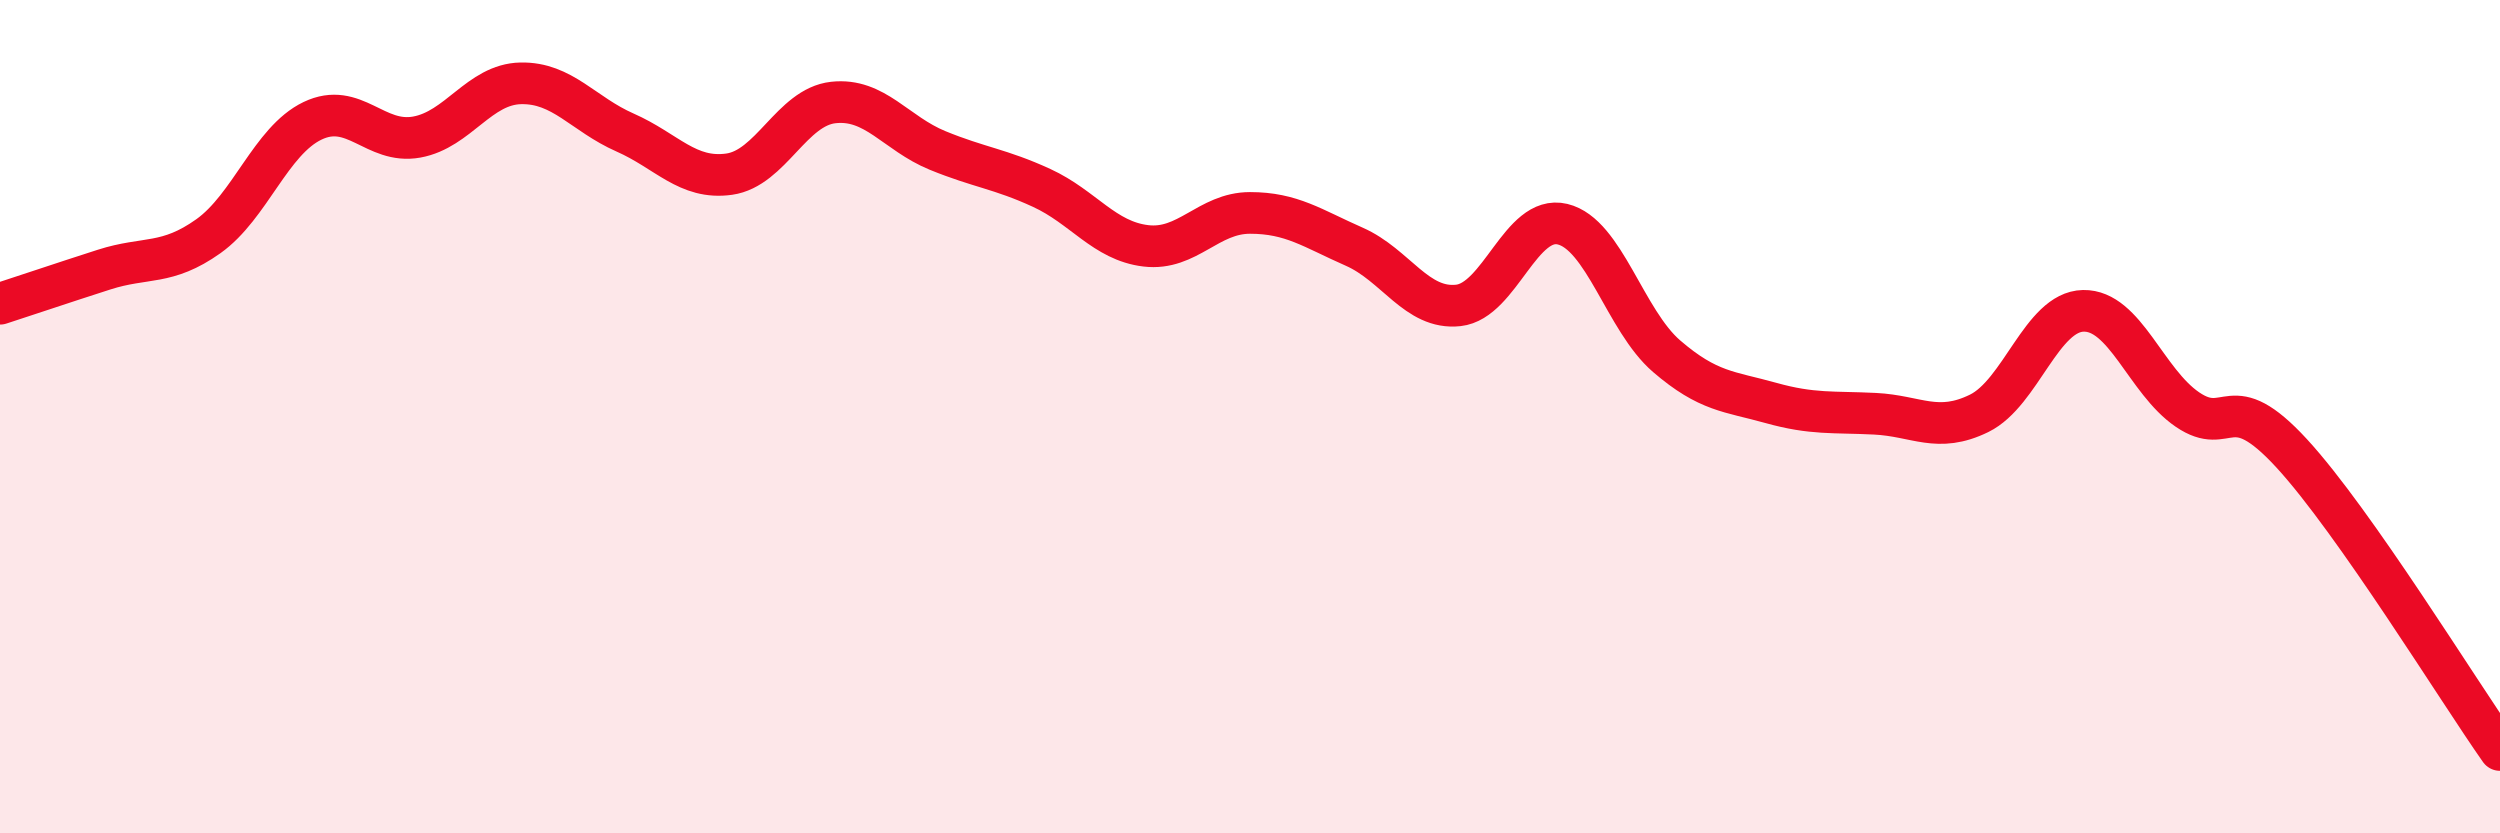
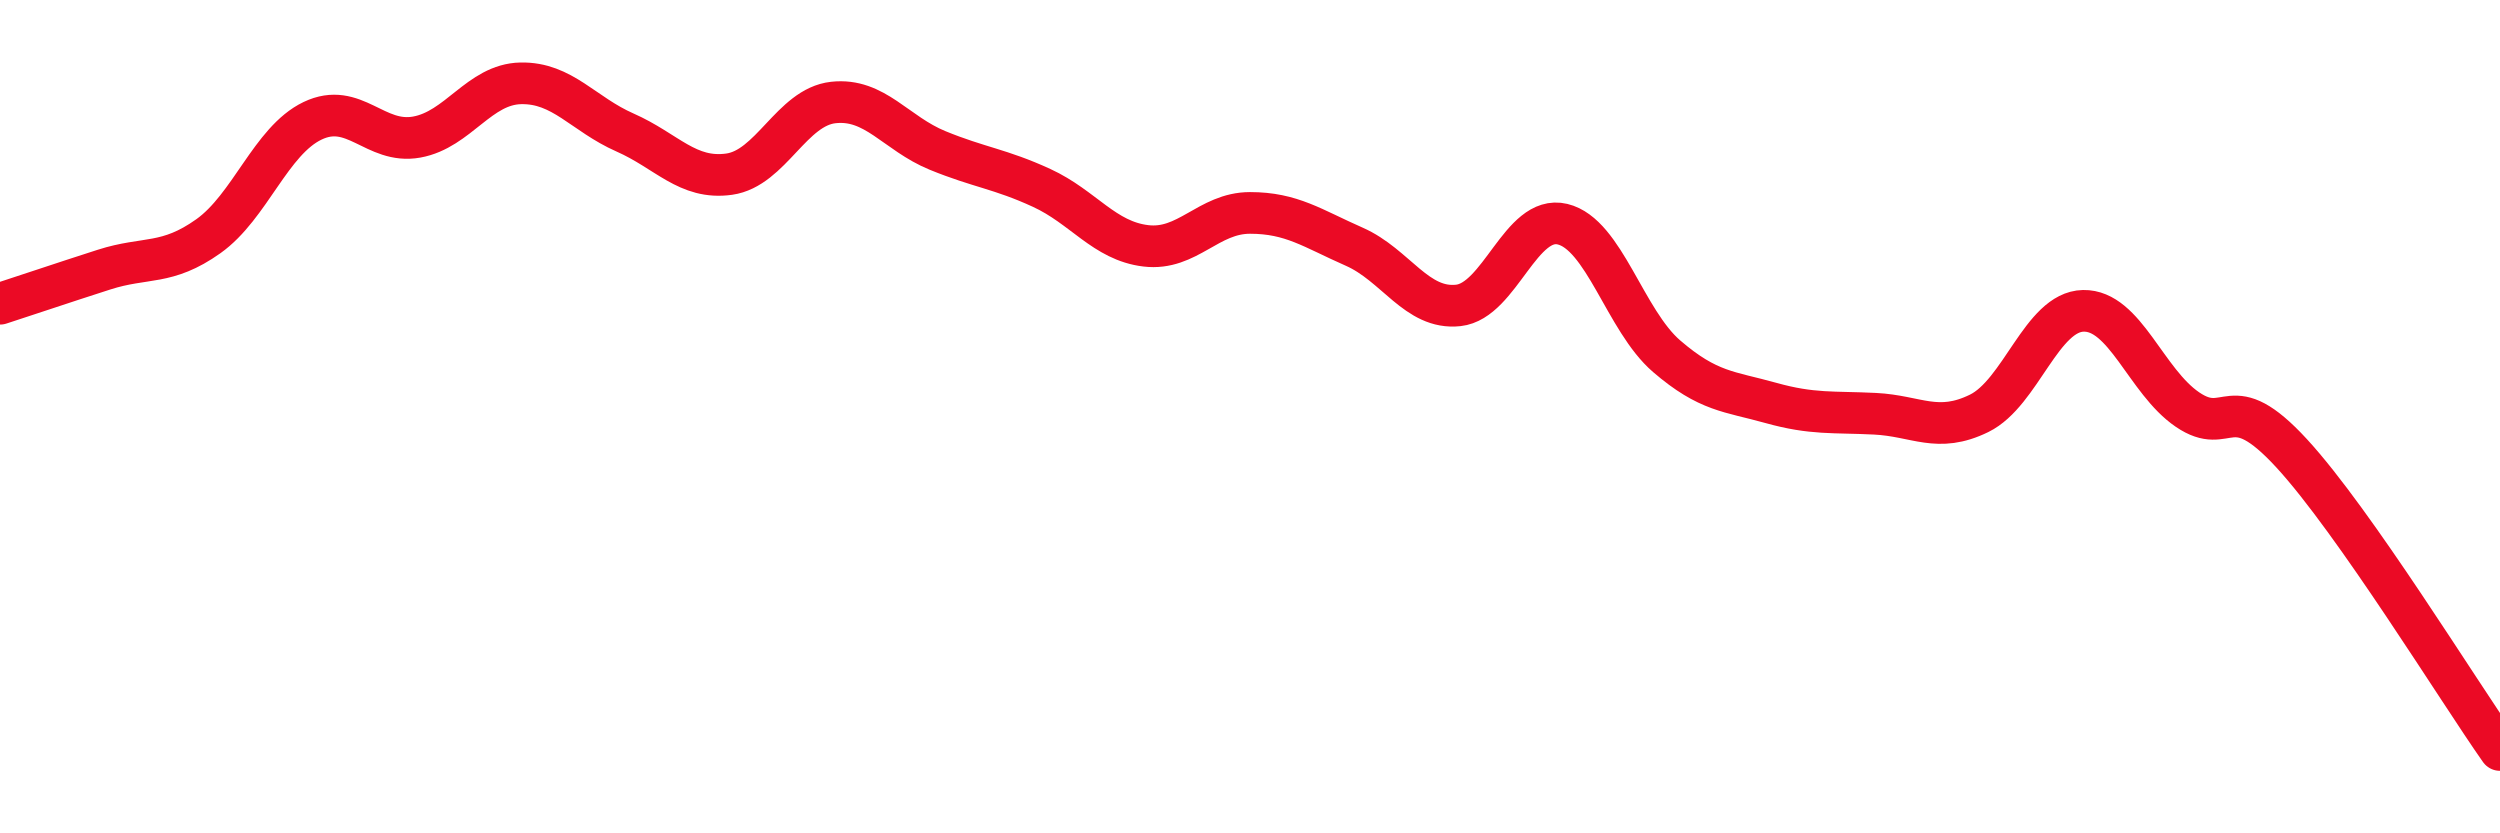
<svg xmlns="http://www.w3.org/2000/svg" width="60" height="20" viewBox="0 0 60 20">
-   <path d="M 0,7.29 C 0.5,7.13 1.5,6.79 2.5,6.47 C 3.5,6.15 4,6.38 5,5.67 C 6,4.96 6.5,3.38 7.5,2.9 C 8.5,2.42 9,3.47 10,3.29 C 11,3.11 11.5,2.02 12.5,2 C 13.5,1.98 14,2.74 15,3.18 C 16,3.62 16.5,4.32 17.5,4.18 C 18.5,4.04 19,2.57 20,2.46 C 21,2.35 21.5,3.2 22.5,3.61 C 23.5,4.02 24,4.05 25,4.51 C 26,4.97 26.5,5.78 27.5,5.9 C 28.5,6.02 29,5.11 30,5.11 C 31,5.11 31.5,5.48 32.5,5.92 C 33.5,6.36 34,7.44 35,7.33 C 36,7.22 36.5,5.14 37.5,5.38 C 38.5,5.62 39,7.69 40,8.55 C 41,9.41 41.5,9.39 42.5,9.67 C 43.5,9.95 44,9.88 45,9.93 C 46,9.98 46.5,10.41 47.5,9.92 C 48.5,9.43 49,7.48 50,7.46 C 51,7.44 51.5,9.15 52.5,9.83 C 53.5,10.51 53.5,9.25 55,10.88 C 56.5,12.51 59,16.58 60,18L60 20L0 20Z" fill="#EB0A25" opacity="0.1" stroke-linecap="round" stroke-linejoin="round" />
  <path d="M 0,7.29 C 0.5,7.13 1.5,6.79 2.5,6.47 C 3.5,6.15 4,6.38 5,5.67 C 6,4.96 6.5,3.38 7.5,2.9 C 8.5,2.42 9,3.47 10,3.29 C 11,3.11 11.5,2.02 12.5,2 C 13.5,1.98 14,2.74 15,3.18 C 16,3.62 16.5,4.32 17.5,4.18 C 18.5,4.04 19,2.57 20,2.46 C 21,2.35 21.5,3.2 22.5,3.61 C 23.5,4.02 24,4.05 25,4.51 C 26,4.97 26.5,5.78 27.5,5.9 C 28.5,6.02 29,5.11 30,5.11 C 31,5.11 31.5,5.48 32.5,5.92 C 33.5,6.36 34,7.44 35,7.33 C 36,7.22 36.5,5.14 37.5,5.38 C 38.5,5.62 39,7.69 40,8.55 C 41,9.41 41.5,9.39 42.5,9.67 C 43.5,9.95 44,9.88 45,9.93 C 46,9.98 46.5,10.41 47.5,9.92 C 48.5,9.43 49,7.48 50,7.46 C 51,7.44 51.5,9.15 52.5,9.83 C 53.5,10.51 53.5,9.25 55,10.88 C 56.5,12.51 59,16.58 60,18" stroke="#EB0A25" stroke-width="1" fill="none" stroke-linecap="round" stroke-linejoin="round" />
</svg>